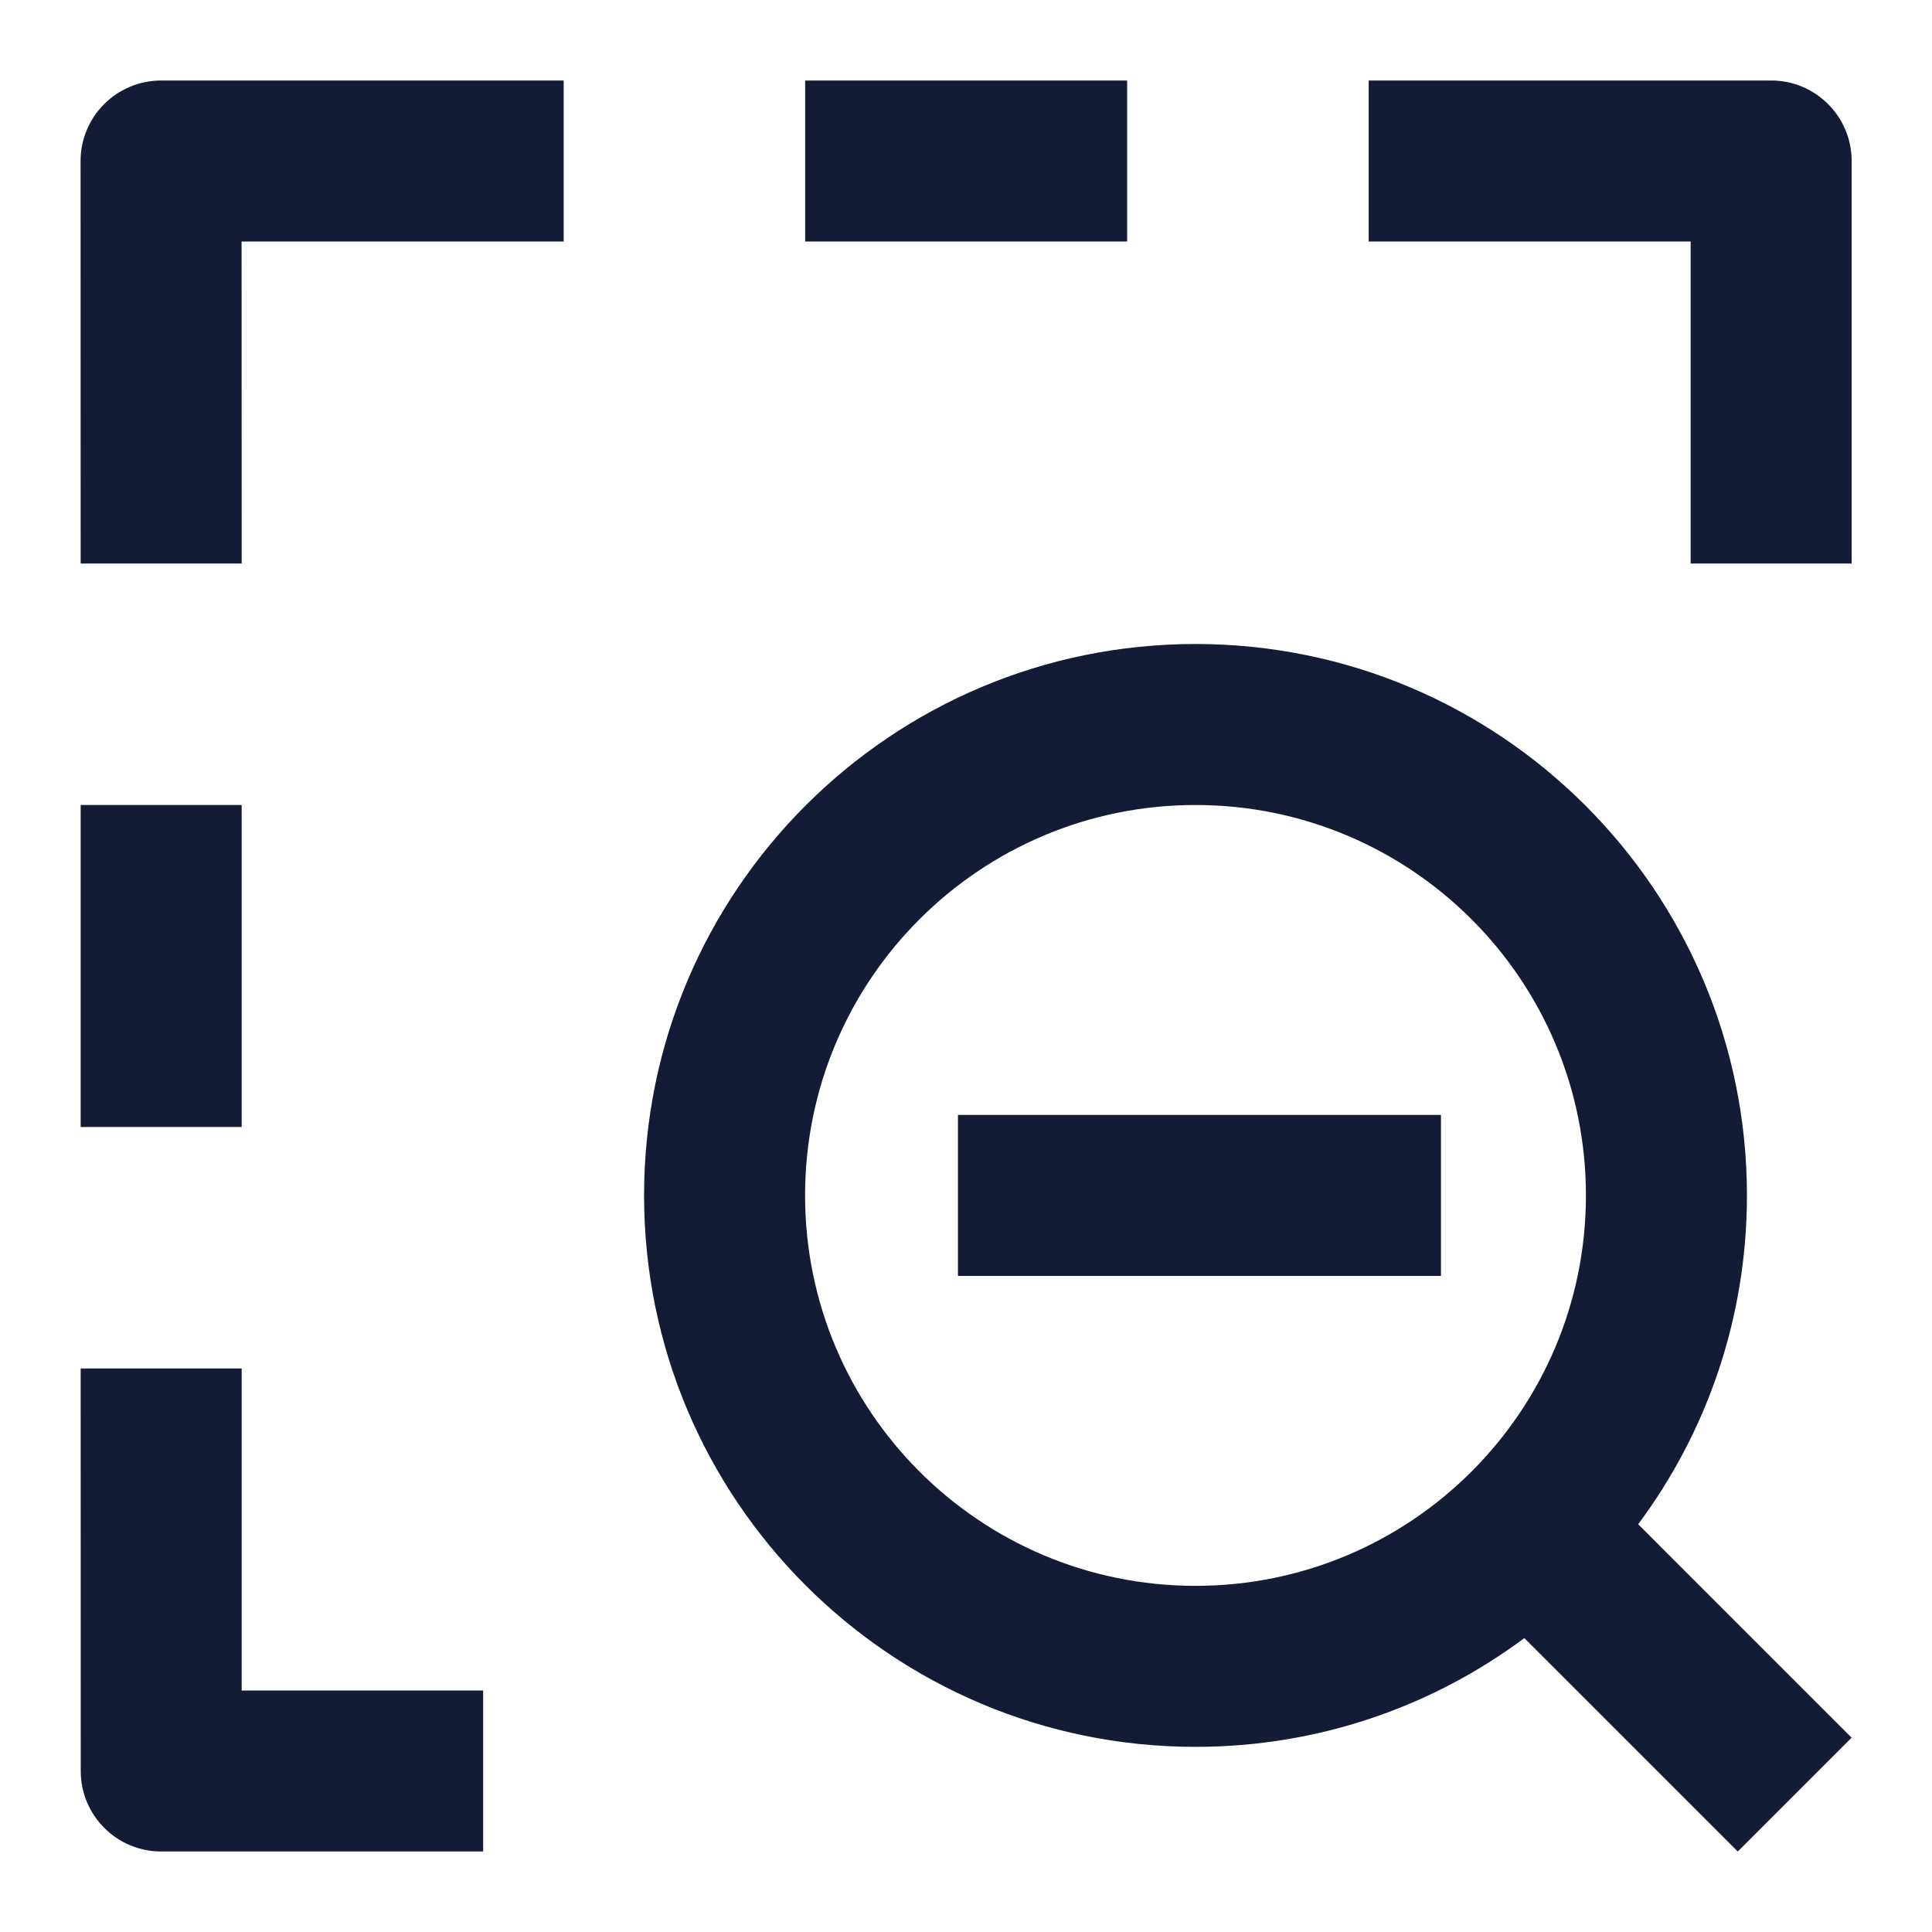
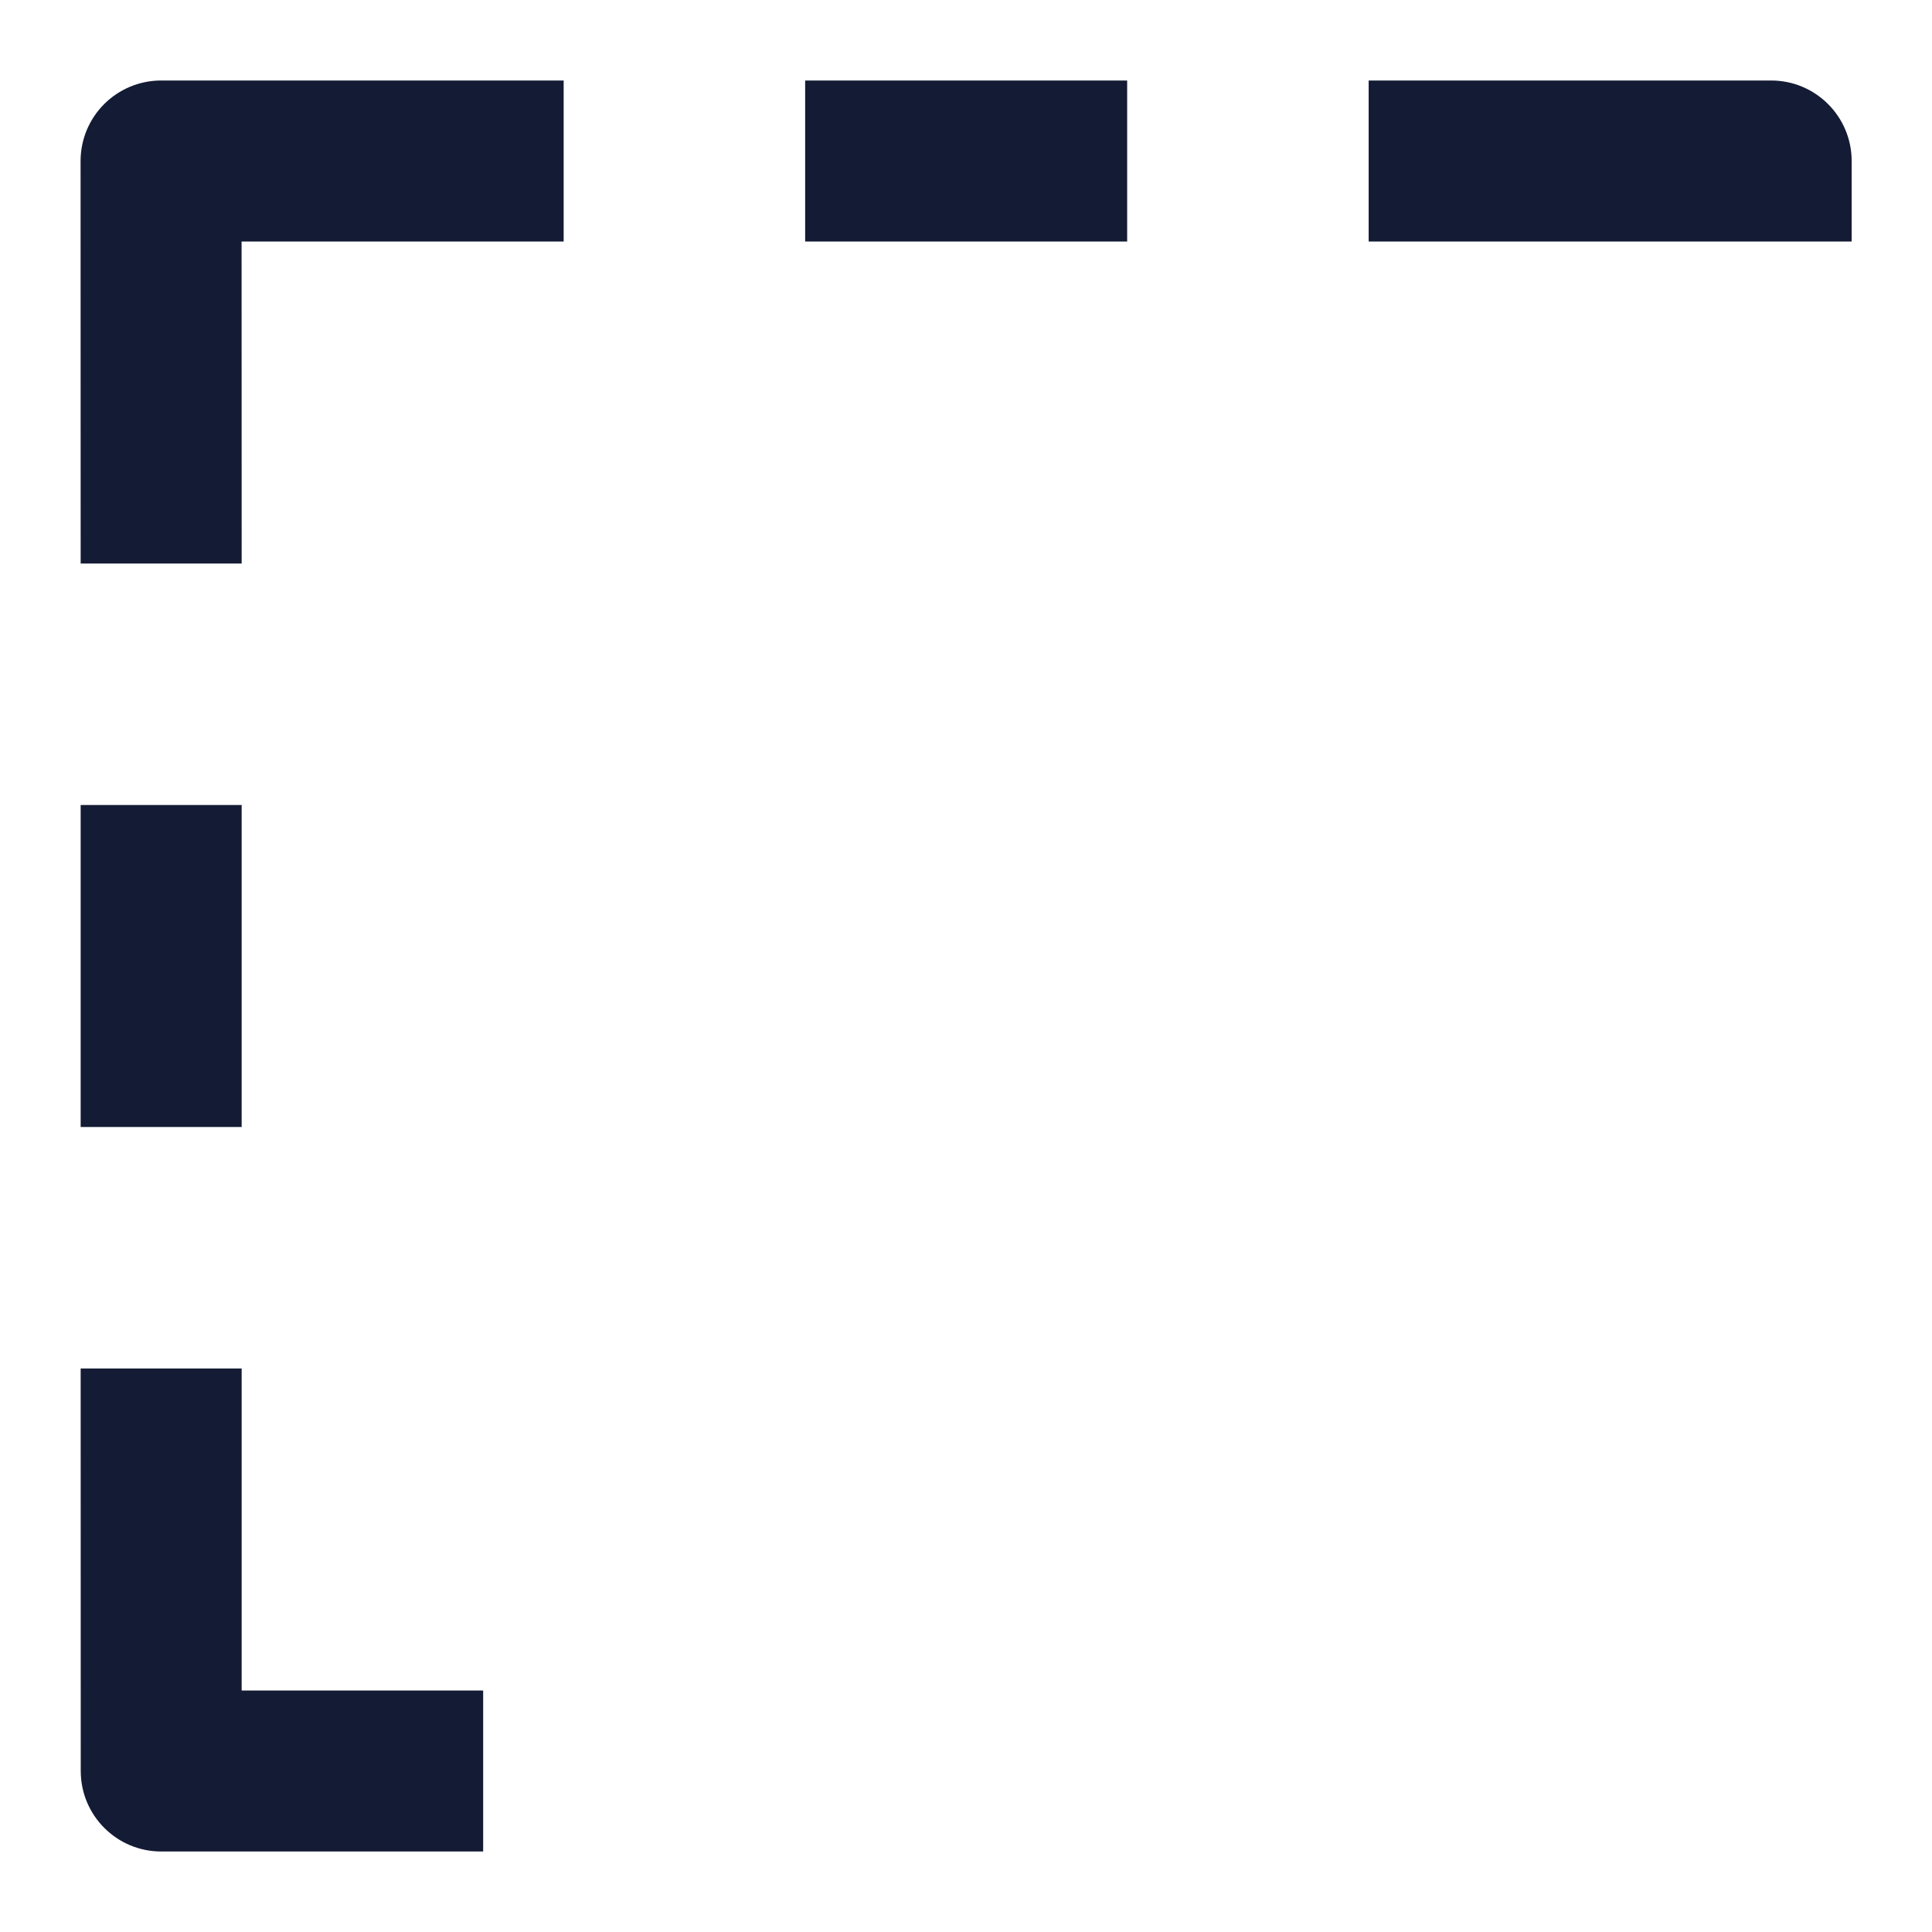
<svg xmlns="http://www.w3.org/2000/svg" width="24" height="24" viewBox="0 0 24 24" fill="none">
-   <path fill-rule="evenodd" clip-rule="evenodd" d="M17.9 15.85H11.9V13.85H17.9V15.85Z" fill="#141B34" />
-   <path fill-rule="evenodd" clip-rule="evenodd" d="M8.001 14.85C8.001 11.067 11.068 8 14.851 8C18.634 8 21.701 11.067 21.701 14.85C21.701 16.381 21.199 17.794 20.35 18.935L23.001 21.586L21.587 23L18.936 20.349C17.795 21.198 16.382 21.7 14.851 21.7C11.068 21.7 8.001 18.633 8.001 14.85ZM14.851 10C12.172 10 10.001 12.171 10.001 14.85C10.001 17.529 12.172 19.7 14.851 19.7C17.53 19.7 19.701 17.529 19.701 14.85C19.701 12.171 17.53 10 14.851 10Z" fill="#141B34" />
-   <path fill-rule="evenodd" clip-rule="evenodd" d="M10.002 1L14.002 1V3H10.002V1ZM2.001 1L7.002 1L7.002 3L3.001 3L3.002 7L1.002 7L1.001 2C1.001 1.735 1.106 1.481 1.294 1.293C1.481 1.106 1.736 1 2.001 1ZM21.002 3L17.002 3L17.002 1L22.002 1C22.554 1 23.002 1.448 23.002 2V7H21.002V3ZM1.002 14L1.002 10H3.002V14H1.002ZM1.003 22L1.002 17L3.002 17L3.002 21H6.002V23H2.003C1.45 23 1.003 22.552 1.003 22Z" fill="#141B34" />
+   <path fill-rule="evenodd" clip-rule="evenodd" d="M10.002 1L14.002 1V3H10.002V1ZM2.001 1L7.002 1L7.002 3L3.001 3L3.002 7L1.002 7L1.001 2C1.001 1.735 1.106 1.481 1.294 1.293C1.481 1.106 1.736 1 2.001 1ZM21.002 3L17.002 3L17.002 1L22.002 1C22.554 1 23.002 1.448 23.002 2V7V3ZM1.002 14L1.002 10H3.002V14H1.002ZM1.003 22L1.002 17L3.002 17L3.002 21H6.002V23H2.003C1.45 23 1.003 22.552 1.003 22Z" fill="#141B34" />
</svg>